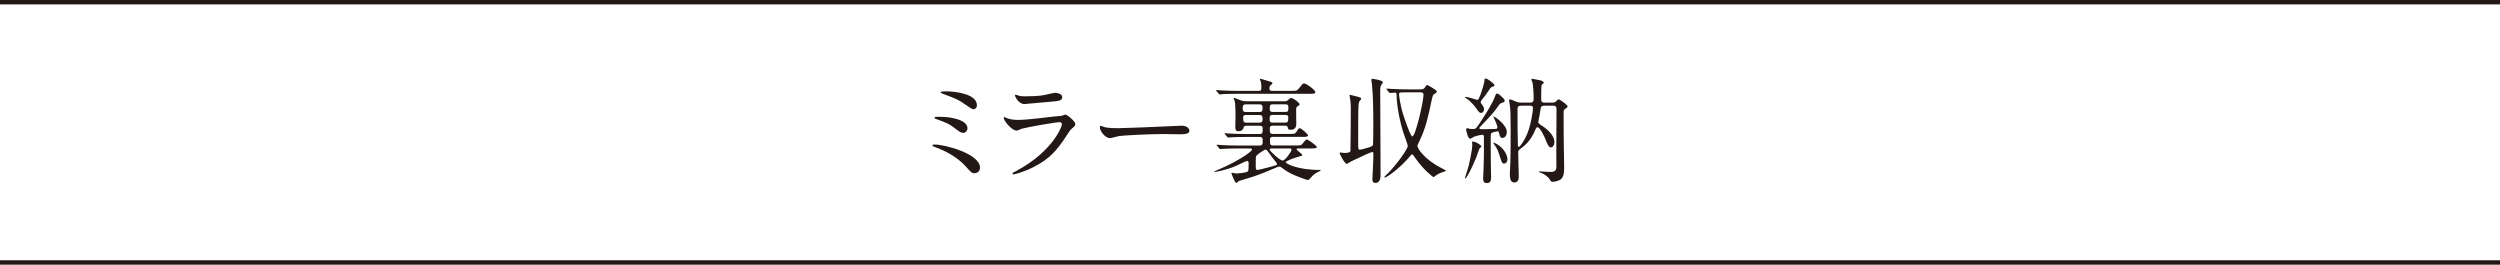
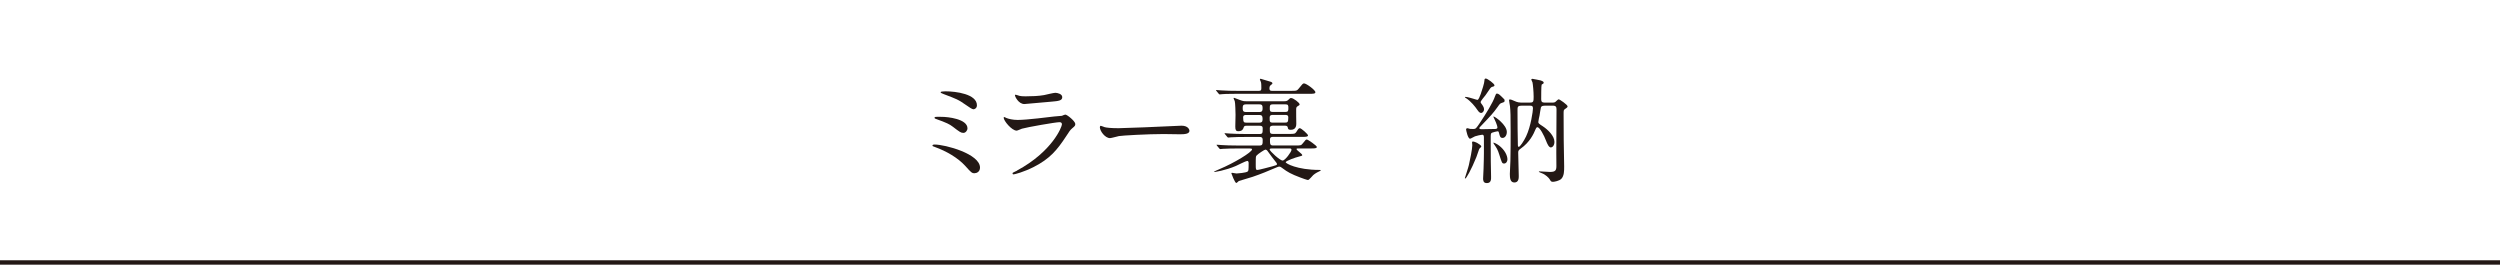
<svg xmlns="http://www.w3.org/2000/svg" id="_レイヤー_2" viewBox="0 0 624.97 66.16">
  <defs>
    <style>.cls-1{fill:none;stroke:#231815;stroke-miterlimit:10;stroke-width:1.1px;}.cls-2{fill:#231815;stroke-width:0px;}</style>
  </defs>
  <g id="_レイヤー_1-2">
-     <line class="cls-1" y1=".55" x2="624.97" y2=".55" />
    <line class="cls-1" y1="65.61" x2="624.97" y2="65.61" />
    <path class="cls-2" d="M243.65,43.31c-.69,0-.86-.17-2.37-1.86-1.86-2.03-4.71-3.66-7.46-4.66-.66-.23-.71-.26-.71-.4,0-.26.4-.26.51-.26,2.69,0,11.37,2.34,11.37,5.77,0,1.03-.83,1.4-1.34,1.4ZM241.85,32.11c0,.54-.49,1.11-1,1.11-.63,0-.86-.17-2.74-1.6-.71-.54-1.4-.91-4.14-1.89-.17-.06-.34-.11-.34-.29,0-.26.17-.26,1.83-.23,1.4,0,6.4.49,6.4,2.89ZM236.33,22.83c2.66,0,7.89.69,7.89,3.49,0,.77-.63,1-.86,1-.34,0-1-.46-2.11-1.23-1.69-1.17-1.89-1.26-5.43-2.6-.63-.26-.66-.26-.66-.46,0-.11.46-.2,1.17-.2Z" />
    <path class="cls-2" d="M254.21,42.65c8.91-4.8,11.26-10.97,11.26-11.57,0-.34-.2-.54-.6-.54-.97,0-8.14,1.26-9.4,1.63-.2.06-1.11.49-1.31.49-1.23,0-3.26-2.46-3.26-3.26,0-.09.09-.14.17-.14s.43.2.51.23c.54.23,1.63.49,2.83.49,2.34,0,8.03-.74,9.09-.86.06,0,1.94-.17,1.97-.17.14-.06.69-.31.83-.31.49,0,2.51,1.69,2.51,2.34,0,.43-.11.54-.77,1.09-.49.4-.77.83-1.54,2.03-2.26,3.43-4.03,5.57-8.06,7.63-2.54,1.29-4.8,1.86-5.06,1.86-.23,0-.26-.17-.26-.23s.03-.14.06-.17c.06-.06.86-.43,1.03-.51ZM254.93,23.97c.46.11,1.11.11,1.51.11,1.34,0,3.23-.06,4.57-.31.43-.09,2.4-.57,2.8-.57.49,0,1.74.26,1.74,1.09,0,.89-1,.97-2.66,1.12-.46.06-6.6.6-6.8.6-1.51,0-2.37-1.94-2.37-2.14,0-.14.06-.2.17-.2.17,0,.86.29,1.03.31Z" />
    <path class="cls-2" d="M294.72,31.45c.17,0,.49-.03.63-.03,1.74,0,2,1.06,2,1.26,0,.8-1.17.89-2.37.89-.66,0-3.51-.06-4.09-.06-3.94,0-10.49.37-11.17.51-.34.06-1.89.51-2.23.51-1.23,0-2.54-1.77-2.54-2.74,0-.17.09-.34.23-.34s.83.31.97.34c.49.14,1.66.26,3.49.26.94,0,10.91-.37,15.09-.6Z" />
    <path class="cls-2" d="M311.66,31.43c-.57,0-.66.14-.77.46-.11.34-.31.91-1.34.91-.57,0-.74-.31-.74-1.14,0-.4.06-2.49.06-2.94,0-.6-.06-3-.2-3.46-.03-.11-.29-.57-.29-.69s.11-.11.17-.11c.03,0,1.29.49,1.43.54.74.29,1.03.31,1.57.31h9.54c.4,0,.66-.06.91-.29.49-.49.51-.51.8-.51.51,0,2.09,1.17,2.09,1.57,0,.17-.06.23-.46.46-.29.14-.4.34-.4.8-.03.51.03,3,.03,3.57,0,.34,0,1.54-1.37,1.54-.66,0-.69-.2-.77-.63-.09-.4-.51-.4-.74-.4h-2.91c-.26,0-.83,0-.83.63,0,1.17,0,1.43.83,1.43h3.97c1.26,0,1.51,0,1.83-.49.54-.86.63-.94.89-.94.34,0,2.03,1.49,2.03,1.8,0,.37-.63.37-1.51.37h-7.23c-.29,0-.77,0-.77.66,0,1.09,0,1.49.77,1.49h5.57c1.31,0,1.46,0,1.83-.49.71-.91.8-1,1.06-1s2.49,1.54,2.49,1.86c0,.37-.63.37-1.51.37h-3.14c-.23,0-.43,0-.43.17,0,.29,1.43,1.17,1.43,1.49,0,.17-.11.2-1,.43-.51.11-3.14,1-3.14,1.37,0,.26,2.77,1.91,8.46,1.91.06,0,.31,0,.31.09,0,.06-.11.14-.17.17-.51.23-1.14.54-1.71,1.03-.2.17-1.03,1.23-1.31,1.23-.2,0-1.46-.43-1.94-.63-2.29-.86-3.23-1.4-4.4-2.29-.37-.29-.57-.43-.86-.43-.17,0-.34.06-.66.2-2,.86-4,1.69-6.03,2.37-.54.17-3.17.94-3.4,1.03-.09.06-.49.49-.63.49-.37,0-1.23-2.37-1.23-2.4,0-.14.11-.14.17-.14.17,0,.94.17,1.11.17s2.46-.17,2.8-.51c.17-.14.23-.23.23-2.03,0-.2,0-.6-.37-.6-.29,0-2.37,1.06-2.83,1.26-2.57,1.11-5.49,1.6-5.49,1.49s1.09-.57,1.31-.66c3.77-1.57,8.23-4.29,8.23-4.97,0-.23-.31-.23-.57-.23h-3.17c-.69,0-2.6,0-3.6.09-.09,0-.51.06-.6.06-.11,0-.14-.06-.26-.17l-.54-.66q-.14-.14-.14-.2c0-.06.09-.06.11-.06.17,0,1.06.09,1.26.09.83.06,2.31.11,3.91.11h5.49c.77,0,.77-.4.77-1.37,0-.71-.37-.77-.77-.77h-3.63c-.68,0-2.6,0-3.6.09-.09,0-.51.06-.6.06-.11,0-.14-.06-.26-.17l-.54-.66q-.14-.14-.14-.2c0-.06.09-.06.11-.06.17,0,1.06.09,1.26.09.83.06,2.31.11,3.91.11h3.46c.8,0,.8-.26.8-1.46,0-.6-.49-.6-.77-.6h-3.2ZM322.77,22.71c1.29,0,1.43,0,1.83-.49,1-1.23,1.09-1.37,1.4-1.37.57,0,2.83,1.66,2.83,2.2,0,.4-.57.4-1.54.4h-18.17c-2.49,0-3.31.06-3.6.09-.09,0-.51.06-.6.06-.11,0-.17-.06-.26-.17l-.54-.66c-.11-.14-.14-.14-.14-.2,0-.03.06-.06.11-.06.2,0,1.09.09,1.26.09,1.4.09,2.57.11,3.91.11h5.49c.51,0,.57-.23.57-.71,0-.37,0-1.2-.11-1.51-.03-.11-.26-.54-.26-.66,0-.09.09-.14.2-.14.06,0,2,.6,2.37.71.34.09.57.23.57.43,0,.14-.14.23-.49.51-.26.2-.26.69-.26.77,0,.54.29.6.63.6h4.8ZM314.86,28c.77,0,.77-.49.77-.97s0-.94-.77-.94h-3.4c-.8,0-.8.46-.8.94s0,.97.8.97h3.4ZM311.51,28.74c-.37,0-.74.06-.74.63,0,1.23.23,1.29.8,1.29h3.29c.77,0,.77-.51.77-.94-.03-.46,0-.97-.77-.97h-3.34ZM314.4,42.48c.29,0,3.09-.74,3.71-.91,1-.29,1.12-.29,1.12-.57,0-.11-.09-.23-.14-.31-.74-.94-1.46-1.86-2.14-2.83-.14-.23-.37-.46-.63-.46-.2,0-1.77,1.03-2.14,1.43-.26.26-.26.29-.26,2.26,0,1.26,0,1.4.49,1.4ZM321.23,30.65c.63,0,.83-.09.83-1.29,0-.63-.46-.63-.77-.63h-3.09c-.34,0-.8,0-.8.69,0,1,0,1.23.8,1.23h3.03ZM317.94,37.11c-.14,0-.54,0-.54.26,0,.4,2.6,2.77,3.23,2.77s2.23-2.2,2.23-2.69c0-.34-.29-.34-.49-.34h-4.43ZM318.2,26.08c-.71,0-.77.26-.77.94s.03.97.77.97h3.11c.71,0,.77-.29.77-.97s-.03-.94-.77-.94h-3.11Z" />
-     <path class="cls-2" d="M343.02,38c-.23,0-2.4.97-5.17,2.31-.2.11-1.09.66-1.17.66-.51,0-1.8-2.46-1.8-2.71,0-.11.09-.14.17-.14.14,0,.8.11.94.11.49,0,1.54,0,1.6-.51.03-.2.09-8.43.09-9.32,0-.83.06-2-.11-3.29-.03-.17-.2-1.06-.2-1.26,0-.14.14-.14.23-.14.03,0,1.06.26,1.11.29,1.4.37,1.57.37,1.57.71,0,.11-.43.57-.49.71-.26.6-.26,1.57-.26,10.31,0,1.51,0,1.69.46,1.69.23,0,1.63-.4,1.97-.51.91-.26,1.17-.4,1.26-.69.09-.23.09-4.6.09-5.69,0-2.94-.06-7-.34-9.43-.03-.17-.14-.94-.14-1.11,0-.23.06-.29.26-.29s2.63.37,2.63.86c0,.11-.09.23-.37.6-.14.23-.31.46-.31,1.54,0,3.03.09,17.83.09,21.2,0,.83-.29,1.83-1.31,1.83-.68,0-.74-.57-.74-.94,0-.31.34-6.14.23-6.57-.03-.17-.14-.23-.26-.23ZM346.68,22.4q-.11-.14-.11-.2s.03-.06.09-.06c.2,0,1.09.09,1.26.09,1.4.09,2.57.11,3.91.11h3.29c.63,0,.83-.09,1.11-.51.34-.51.37-.57.54-.57.29,0,2.29,1.29,2.37,1.46.03.06.03.11.03.17,0,.26-.2.37-.74.69-.17.11-.31.46-.46,1.14-.97,4.6-1.51,7.14-3.06,10.4-.37.77-.57,1.17-.57,1.37,0,.49,1.43,3.2,6.2,5.63.83.43.94.49.94.6,0,.06-.43.17-.51.2-.29.09-1.26.4-1.94.89-.09.06-.54.46-.66.46-.17,0-2.54-1.86-4.49-4.66-.63-.91-.71-1.03-.86-1.03s-.2.09-.94.94c-2.03,2.37-5.31,4.86-5.89,4.86-.09,0-.14-.06-.14-.11,0-.11,1.06-1.06,1.23-1.26,2.54-2.71,4.66-5.94,4.66-6.54,0-.26-.94-2.8-1.11-3.31-.89-2.8-1.69-6.77-1.71-9.57,0-.29-.09-.43-.4-.43-.17,0-1.09.09-1.23.09-.09,0-.14-.06-.26-.17l-.54-.66ZM351.68,23.08c-.57,0-1.6.03-1.71.06-.14.06-.23.23-.23.43,0,.26.31,2.8,1.06,5.11.34,1.06,1.8,5.43,2.26,5.43.83,0,2.8-8.86,2.8-10.37,0-.66-.43-.66-.83-.66h-3.34Z" />
    <path class="cls-2" d="M370.3,36.63c0,.14-.46.49-.51.6-.14.43-.54,1.6-.71,2.03-1.26,3.14-2.54,5.37-2.77,5.37-.11,0-.11-.09-.11-.11,0-.06.89-2.71,1-3.26.26-1.09.86-4.06.86-4.94,0-.11-.06-.63-.06-.74,0-.14.03-.2.26-.2.31,0,.97.34,1,.34.34.2,1.06.63,1.06.91ZM370.18,23.45c.29-.8.91-2.74.91-3.31,0-.26.03-.51.34-.51.4,0,2.17,1.29,2.17,1.69,0,.26-.23.31-.6.4-.31.09-.4.23-1.63,2.06-.2.29-1.23,1.43-1.23,1.74,0,.14.09.29.17.37.26.34.69.91.69,1.43,0,.37-.29.91-.74.91-.2,0-.49-.06-.97-.8-.51-.77-1.6-2.11-2.74-2.86-.2-.11-.34-.2-.34-.29,0-.06.11-.06.14-.06.43,0,1.51.31,1.97.46.11.03.91.29,1,.29.31,0,.6-.83.86-1.51ZM371.67,45.77c-.91,0-.91-.77-.91-1.17,0-.37.11-2.06.11-2.4.06-1.34.09-3.6.09-3.89v-4.03c0-.46-.17-.6-.43-.6s-1.4.26-1.8.4c-.2.06-1.06.6-1.23.6-.57,0-1-2.17-1-2.37,0-.06.09-.26.34-.26.11,0,.54.14.63.17.26.03.6.03.86.03.6,0,.71-.17,1.69-1.63,1.4-2.11,3.2-4.97,3.71-6.54.17-.49.29-.69.46-.69.43,0,.71.29,1.6,1.17.31.29.34.34.34.54,0,.4-.06.4-.63.6-.49.14-.57.26-1.11,1.03-1.2,1.66-1.51,1.97-4.31,4.91-.2.2-.26.26-.26.4,0,.26.29.26.77.26,1.06,0,2.74-.03,3.26-.06.17-.03.49-.06.49-.34,0-.57-.66-1.97-.83-2.31-.03-.06-.2-.37-.2-.4s.06-.06.09-.06c.34,0,3.29,2.09,3.29,3.86,0,.89-.51,1.49-1.06,1.49-.6,0-.69-.43-.89-1.23-.06-.26-.11-.43-.37-.43-.2,0-1.14.26-1.34.34-.37.14-.37.29-.37,1.49,0,5.69.03,6.34.09,9.43.03.8,0,1.69-1.06,1.69ZM376.84,39.85c0,.49-.31,1.03-.83,1.03-.54,0-.57-.23-1.2-2.2-.4-1.31-.69-1.71-1.31-2.63-.17-.26-.17-.29-.17-.37,0-.11.8.23,1.4.69,1.43,1.09,2.11,2.49,2.11,3.49ZM386.1,26.43c-.51,0-.77.11-.89.43-.06.17-.29,1.69-.34,2-.06.23-.31,1.37-.31,1.63,0,.34.11.43,1.17,1.11,1.2.8,2.86,2.37,2.86,3.86,0,1.03-.6,1.4-.89,1.4-.51,0-.91-.91-1.2-1.66-.49-1.31-1.57-3.4-2.17-3.4-.23,0-.37.29-.46.51-.49,1.2-1.43,3.23-3.74,4.86-.43.31-.6.49-.6.94,0,.83.14,5,.14,5.91,0,.46,0,1.6-1.09,1.6-1.03,0-1.14-1.06-1.14-2.14,0-.46.14-2.71.14-3.26.06-1.94.06-5.86.06-7.26,0-4.03-.03-5.2-.17-6.46-.03-.23-.23-1.23-.23-1.49,0-.14.17-.14.26-.14.23,0,.37.06,1.57.57.29.11.71.2,1.09.2h2.37c.8,0,.86-.31.86-1.43,0-1.29-.17-3.09-.29-3.63-.03-.11-.29-.57-.29-.68,0-.14.14-.2.26-.2.37.06,1.89.34,2.06.4.69.23.77.4.77.57,0,.09-.03.17-.11.23-.06.06-.37.2-.4.26-.11.17-.11,3.26-.11,3.66,0,.57.2.83.86.83h1.91c.43,0,.57-.03.77-.17.11-.09.66-.66.83-.66.23,0,2.23,1.37,2.23,1.77,0,.23-.26.4-.6.63-.4.26-.4.34-.4,1.29s.03,5.51.03,6.54c0,.94.11,5.51.11,6.54,0,1.14,0,2.34-.69,3.09-.54.57-1.83.77-2.11.77-.46,0-.54-.14-.86-.69-.2-.31-.94-1.09-1.91-1.46-.29-.11-.77-.29-.77-.4,0-.06.11-.06.17-.06.37,0,2.2.14,2.63.14,1.31,0,1.6-.37,1.6-1.46-.06-3.94.03-10.26.03-14.17,0-.57-.11-.94-.94-.94h-2.06ZM380.3,26.43c-.94,0-.94.37-.94,1.14,0,1.2.03,8.09.09,8.77.03.23.06.37.23.37.31,0,1.26-1.43,1.83-2.63,1.2-2.54,1.71-6.34,1.71-6.97,0-.69-.37-.69-.74-.69h-2.17Z" />
  </g>
</svg>